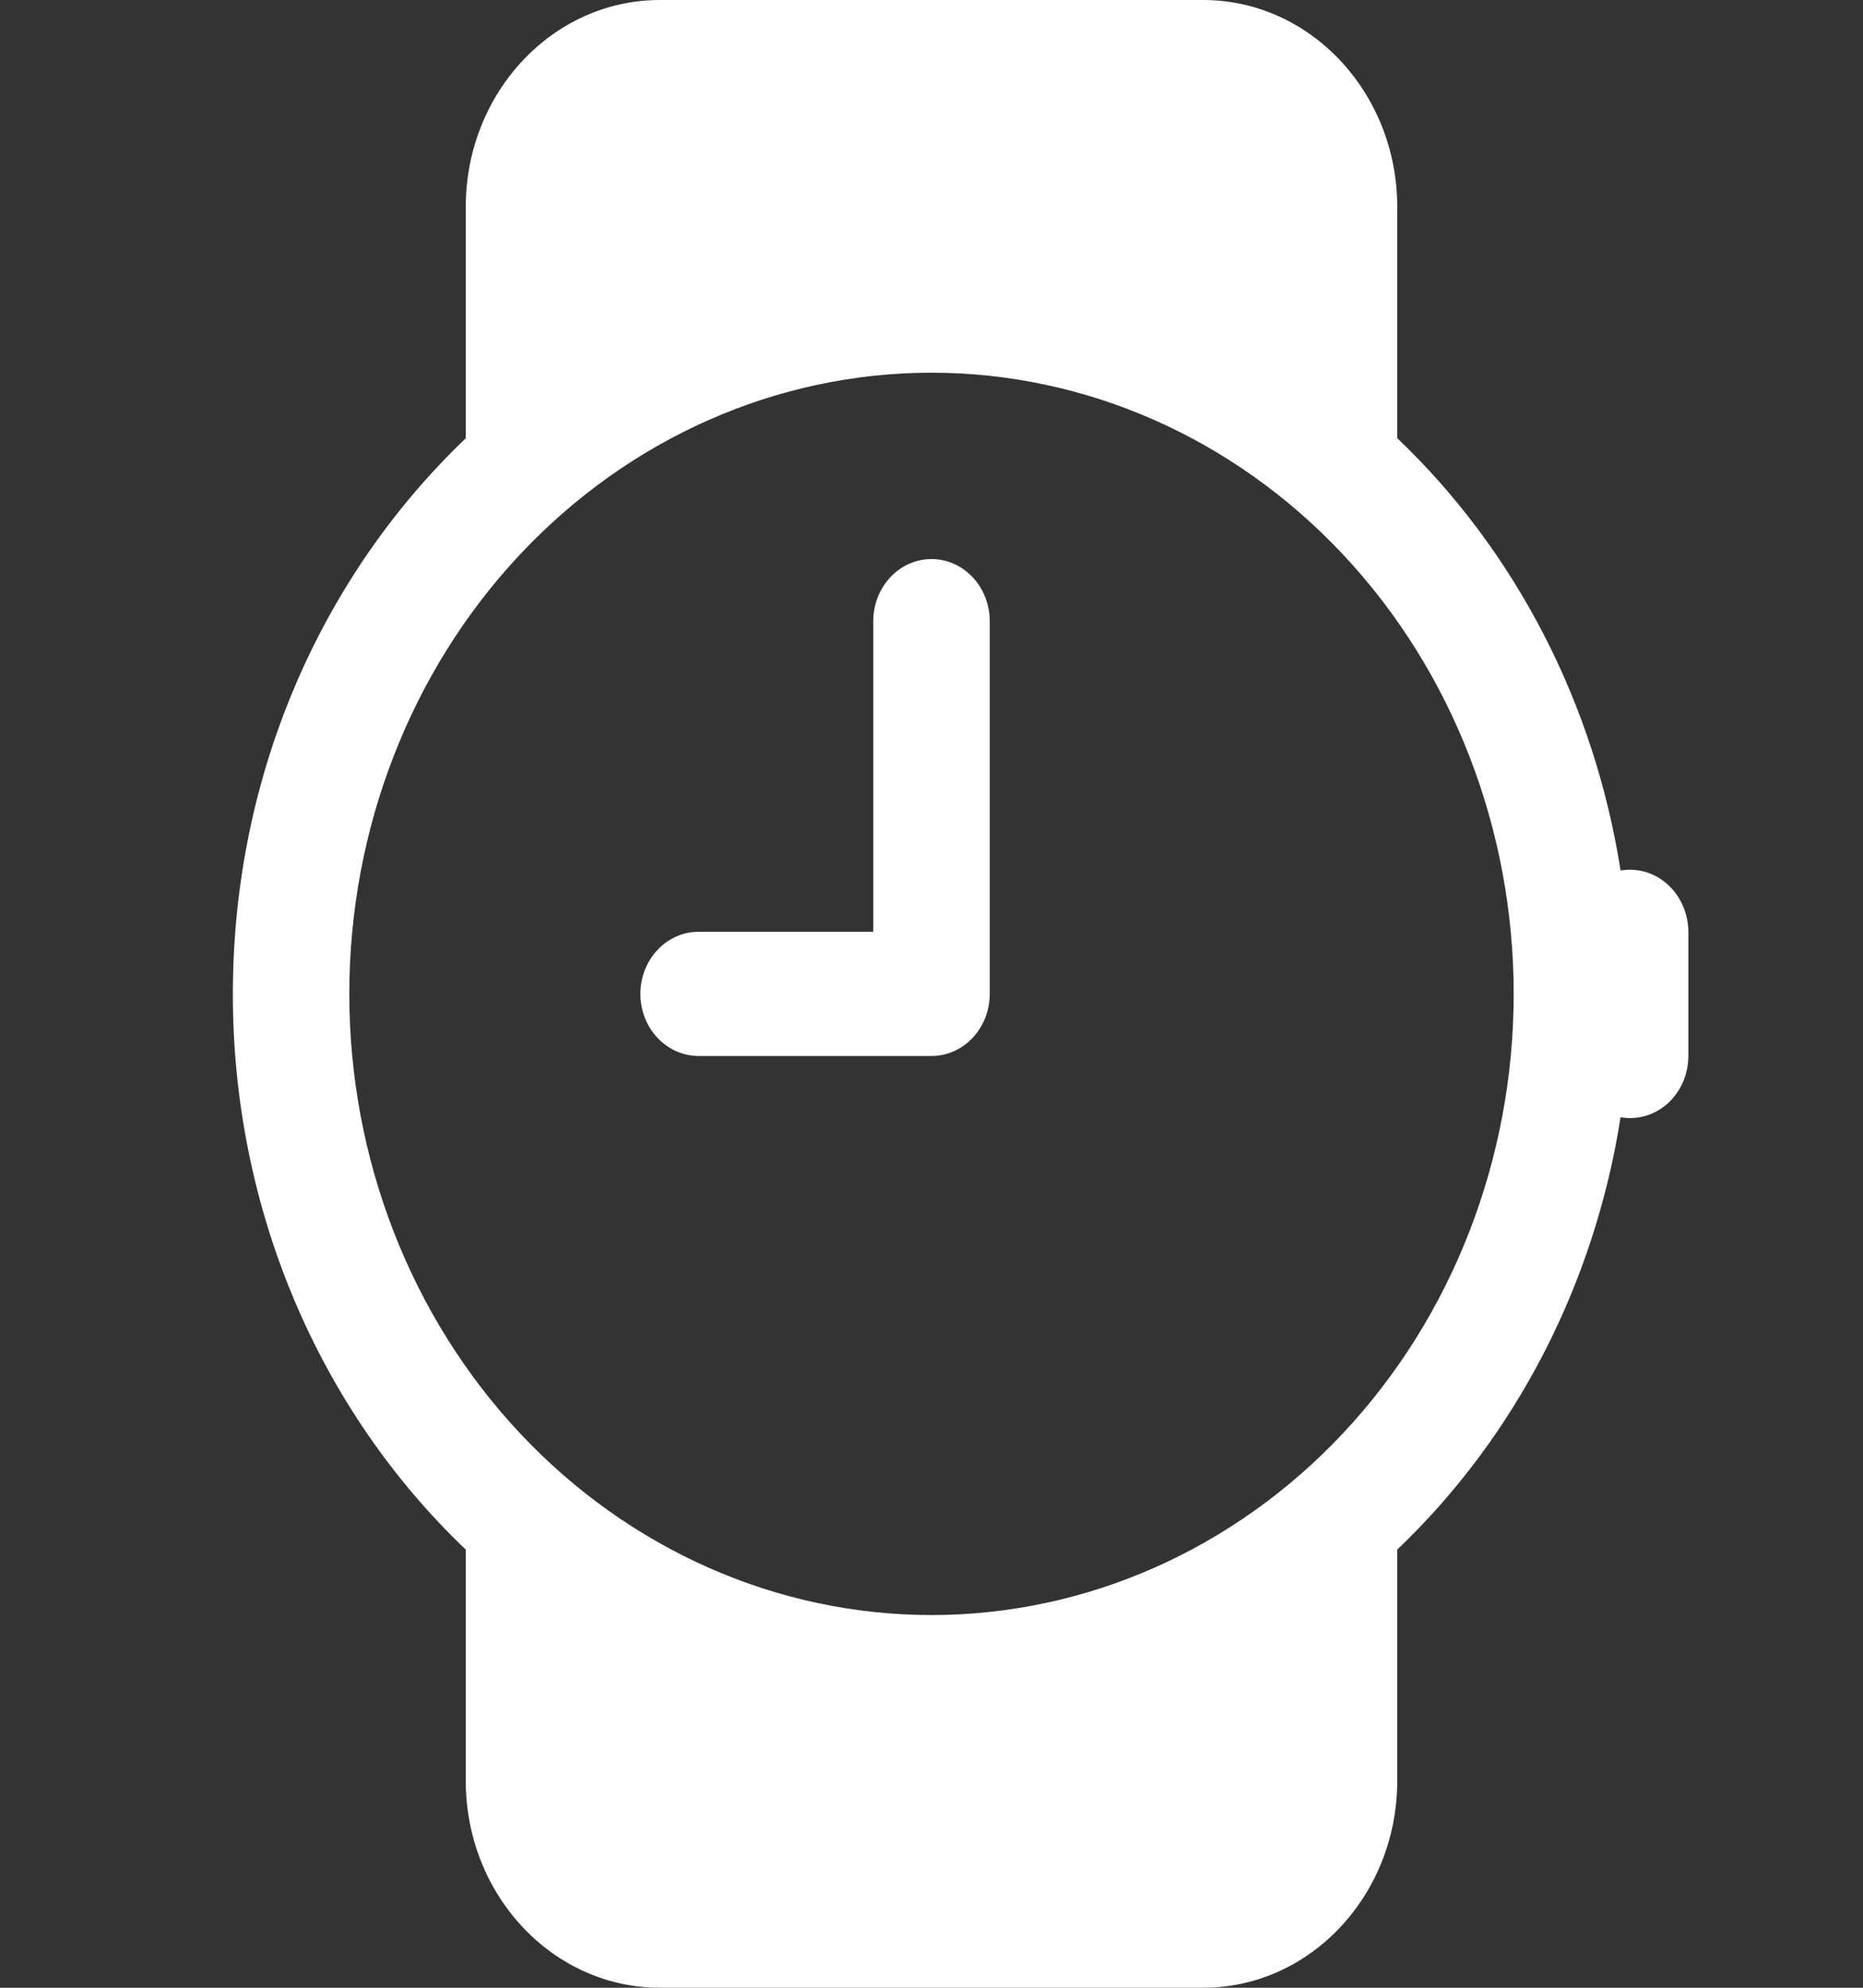
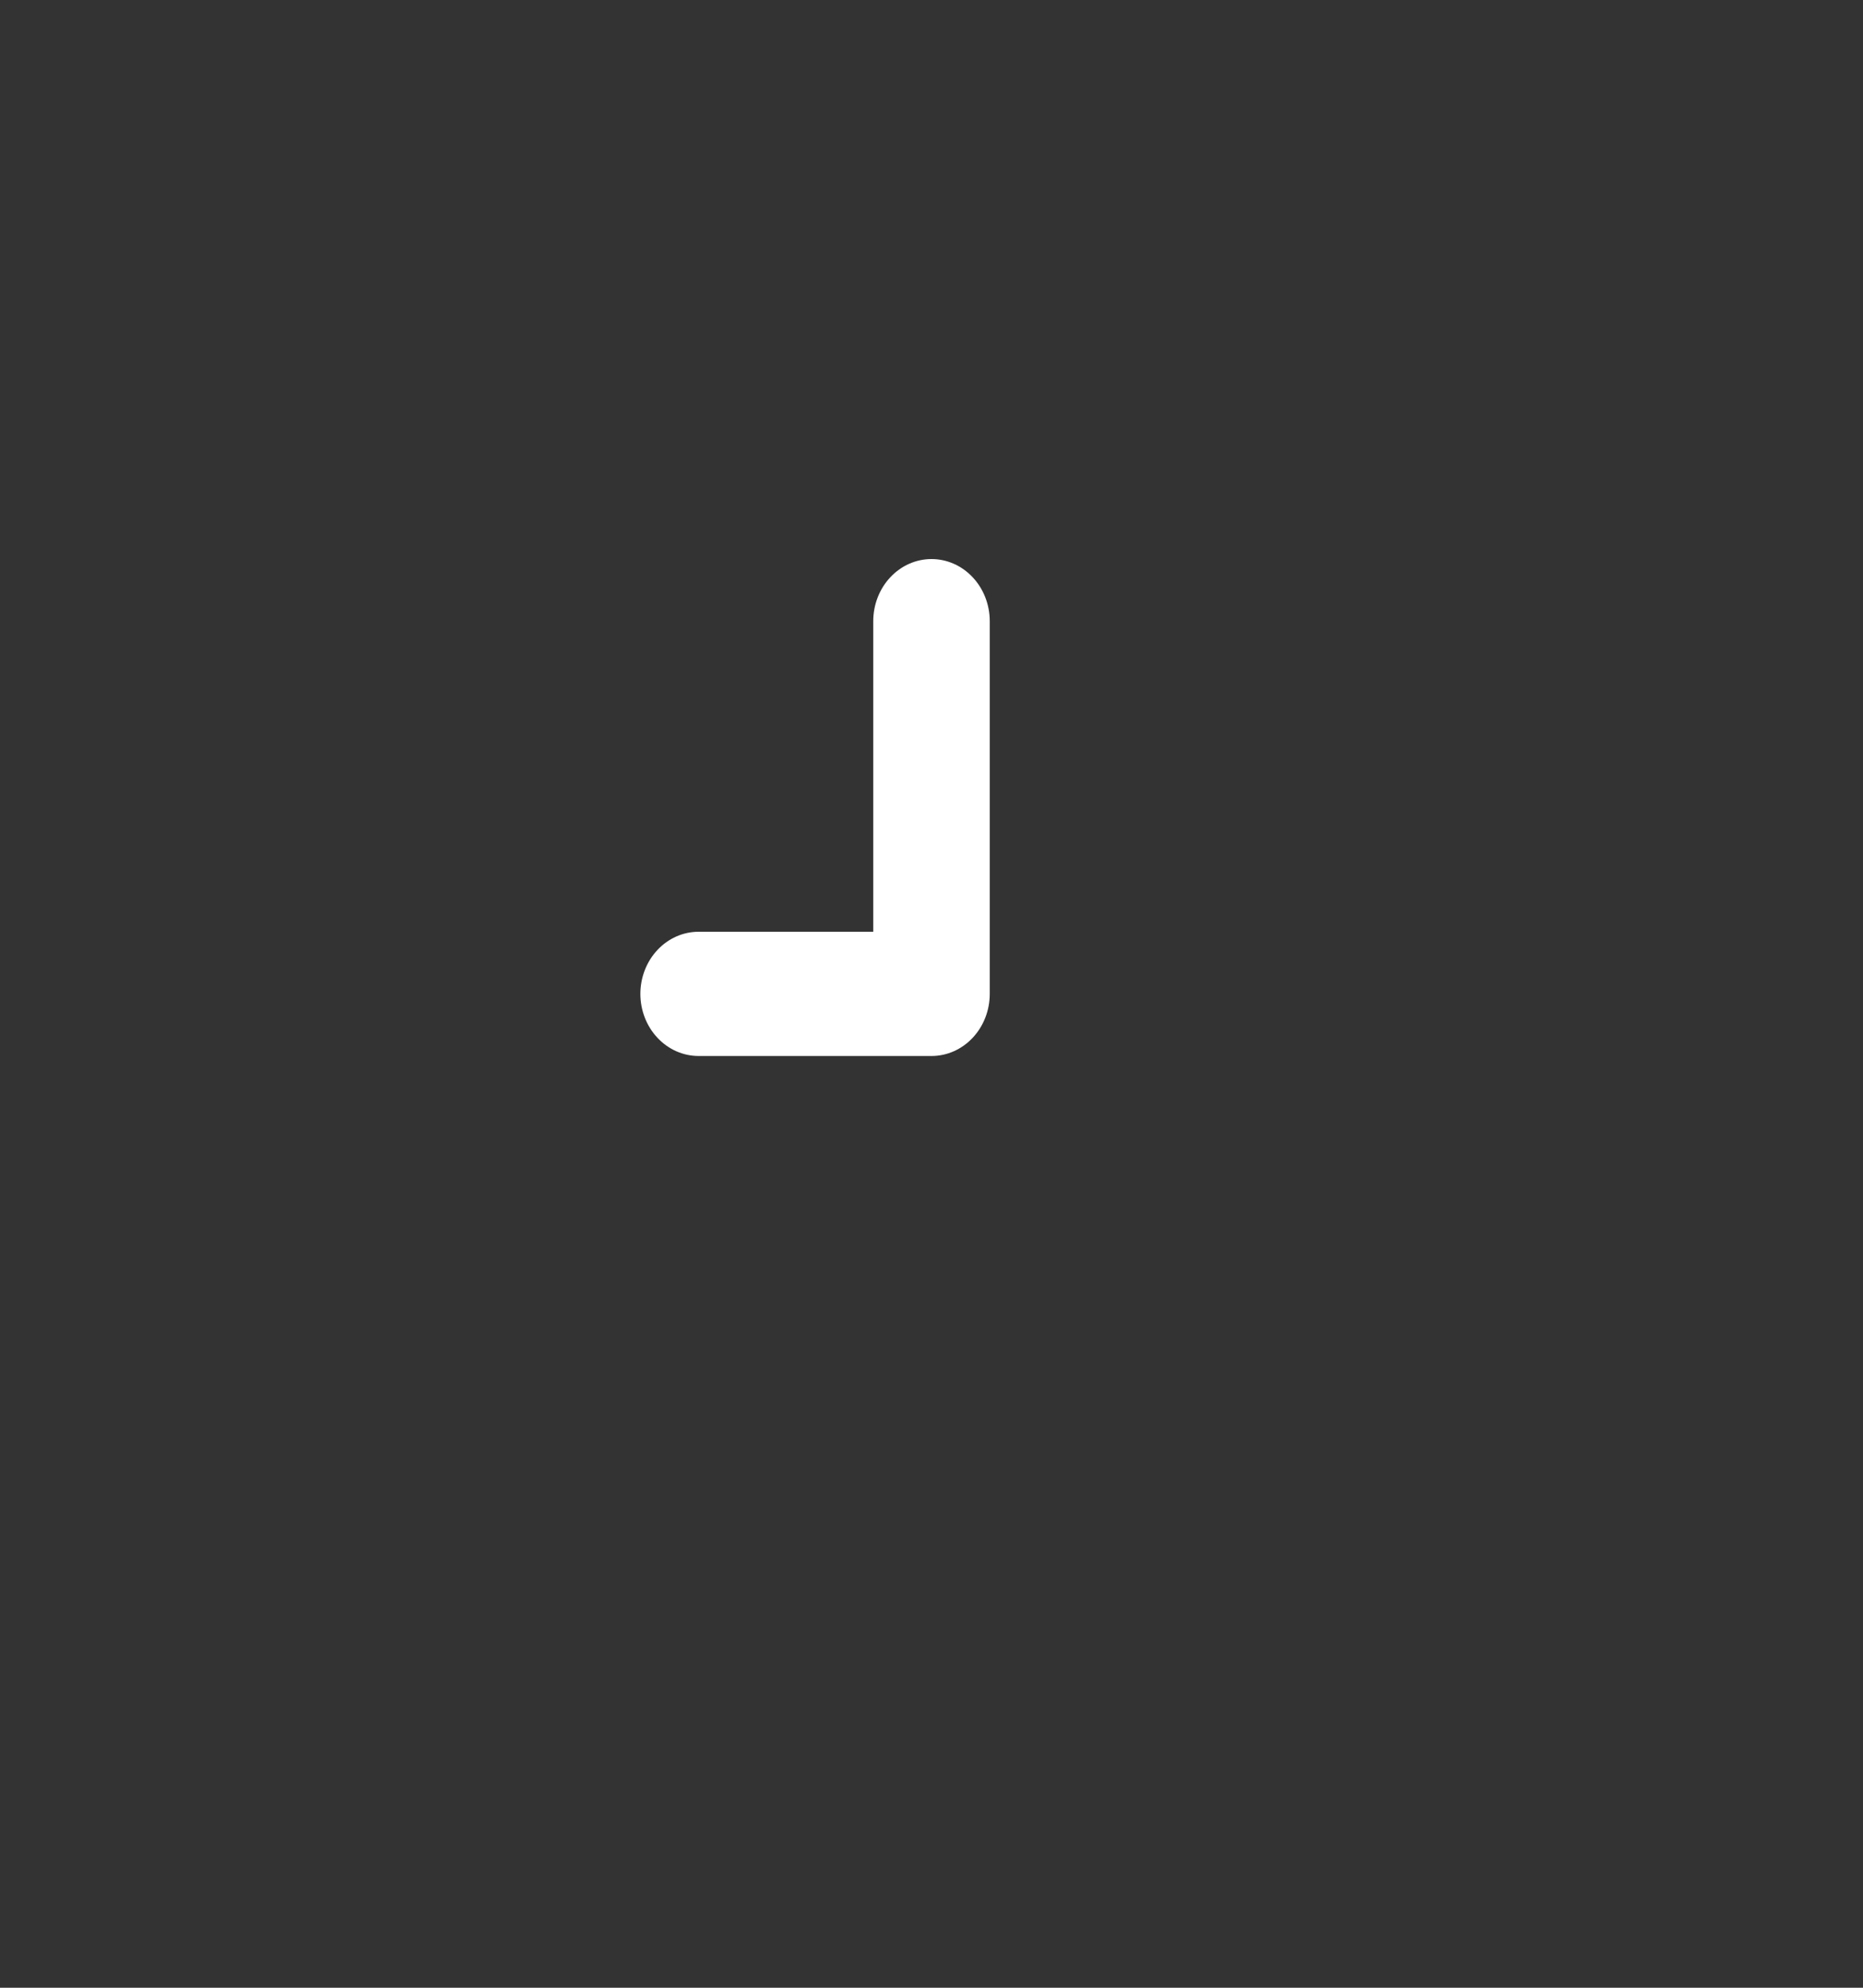
<svg xmlns="http://www.w3.org/2000/svg" width="30" height="32" viewBox="0 0 30 32" fill="none">
  <rect x="0" y="0" width="30" height="32" fill="#333333" stroke="none" />
  <path d="M15.938 10C15.938 9.735 15.839 9.48 15.663 9.293C15.487 9.105 15.249 9 15 9C14.751 9 14.513 9.105 14.337 9.293C14.161 9.48 14.062 9.735 14.062 10V15H11.25C11.001 15 10.763 15.105 10.587 15.293C10.411 15.48 10.312 15.735 10.312 16C10.312 16.265 10.411 16.52 10.587 16.707C10.763 16.895 11.001 17 11.25 17H15C15.249 17 15.487 16.895 15.663 16.707C15.839 16.52 15.938 16.265 15.938 16V10Z" fill="#ffffff" />
-   <path d="M10.626 32C8.901 32 7.5 30.508 7.5 28.666V24.946C6.319 23.821 5.374 22.443 4.727 20.901C4.081 19.359 3.748 17.689 3.75 16C3.75 12.446 5.198 9.252 7.5 7.056V3.334C7.5 1.494 8.899 0 10.626 0H19.374C21.099 0 22.5 1.492 22.5 3.334V7.054C24.406 8.87 25.675 11.325 26.096 14.014C26.23 13.991 26.368 13.999 26.499 14.038C26.63 14.077 26.751 14.145 26.855 14.239C26.958 14.333 27.042 14.449 27.099 14.581C27.157 14.712 27.187 14.855 27.188 15V17C27.187 17.145 27.158 17.289 27.101 17.42C27.043 17.552 26.96 17.669 26.856 17.763C26.752 17.856 26.63 17.925 26.499 17.964C26.368 18.002 26.23 18.01 26.096 17.986C25.675 20.675 24.406 23.13 22.5 24.946V28.666C22.5 30.506 21.101 32 19.374 32H10.626ZM24.375 16C24.375 13.348 23.387 10.804 21.629 8.929C19.871 7.054 17.486 6 15 6C12.514 6 10.129 7.054 8.371 8.929C6.613 10.804 5.625 13.348 5.625 16C5.625 18.652 6.613 21.196 8.371 23.071C10.129 24.946 12.514 26 15 26C17.486 26 19.871 24.946 21.629 23.071C23.387 21.196 24.375 18.652 24.375 16Z" fill="#ffffff" />
</svg>